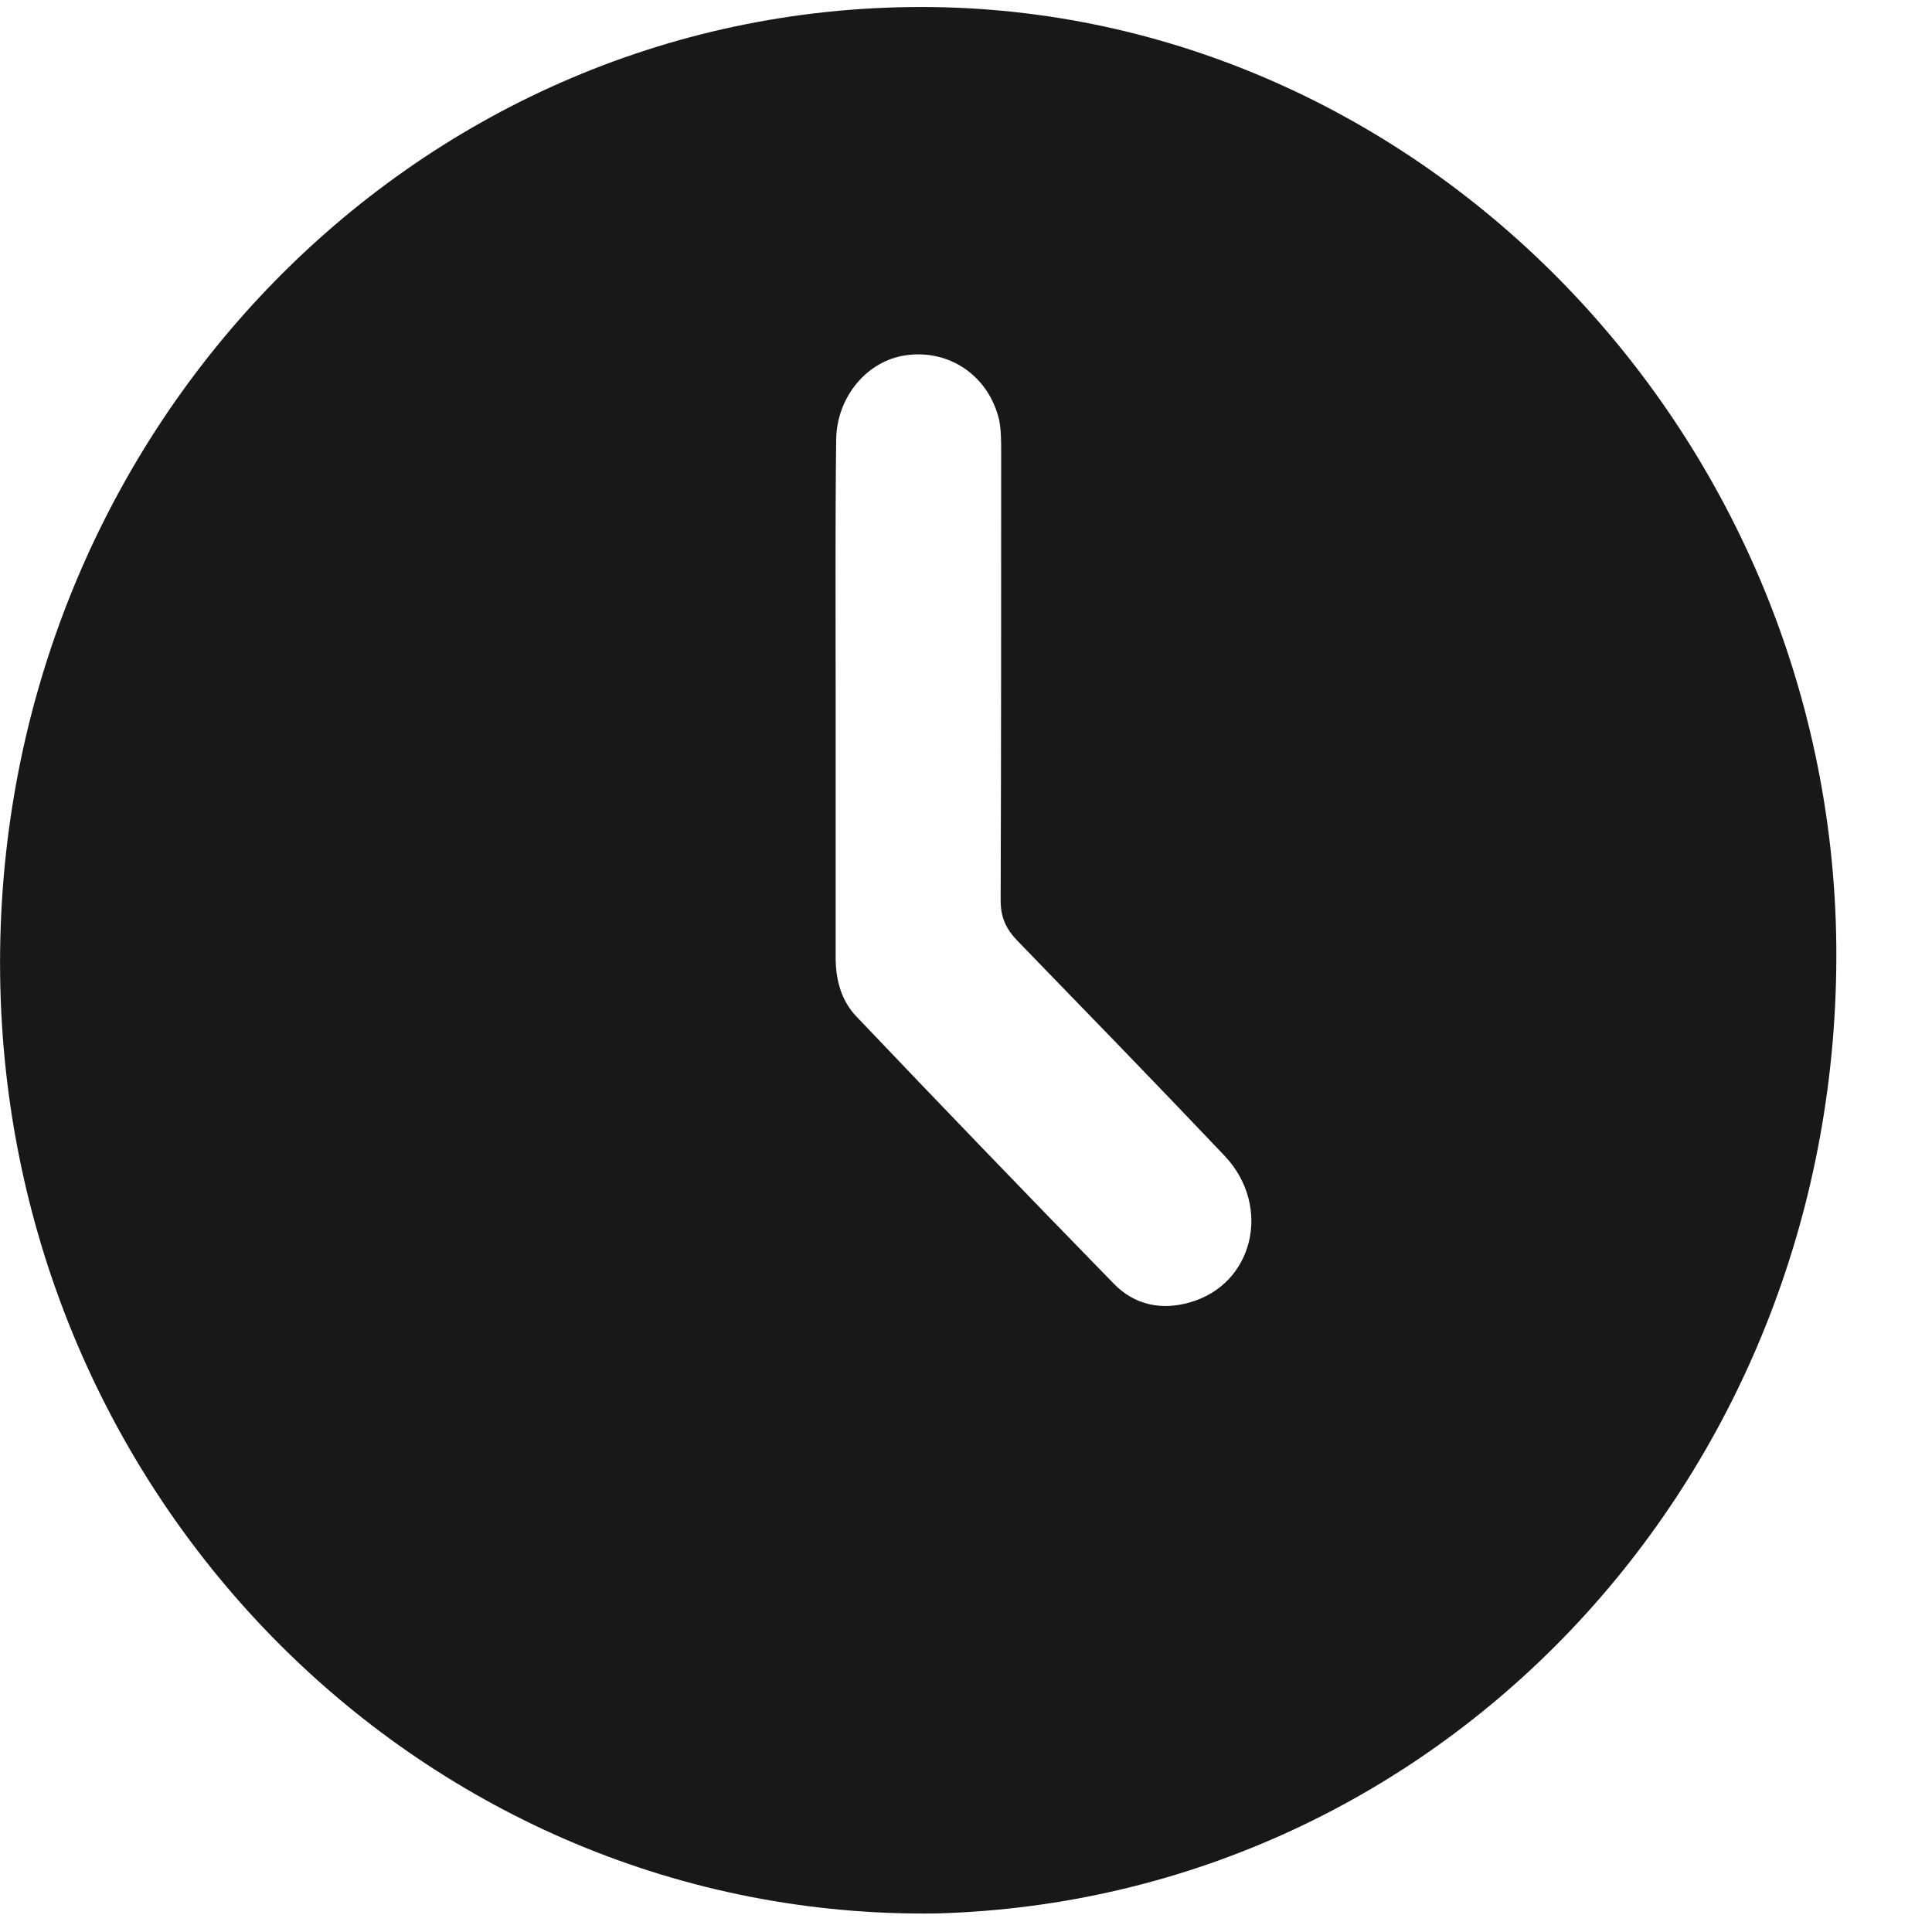
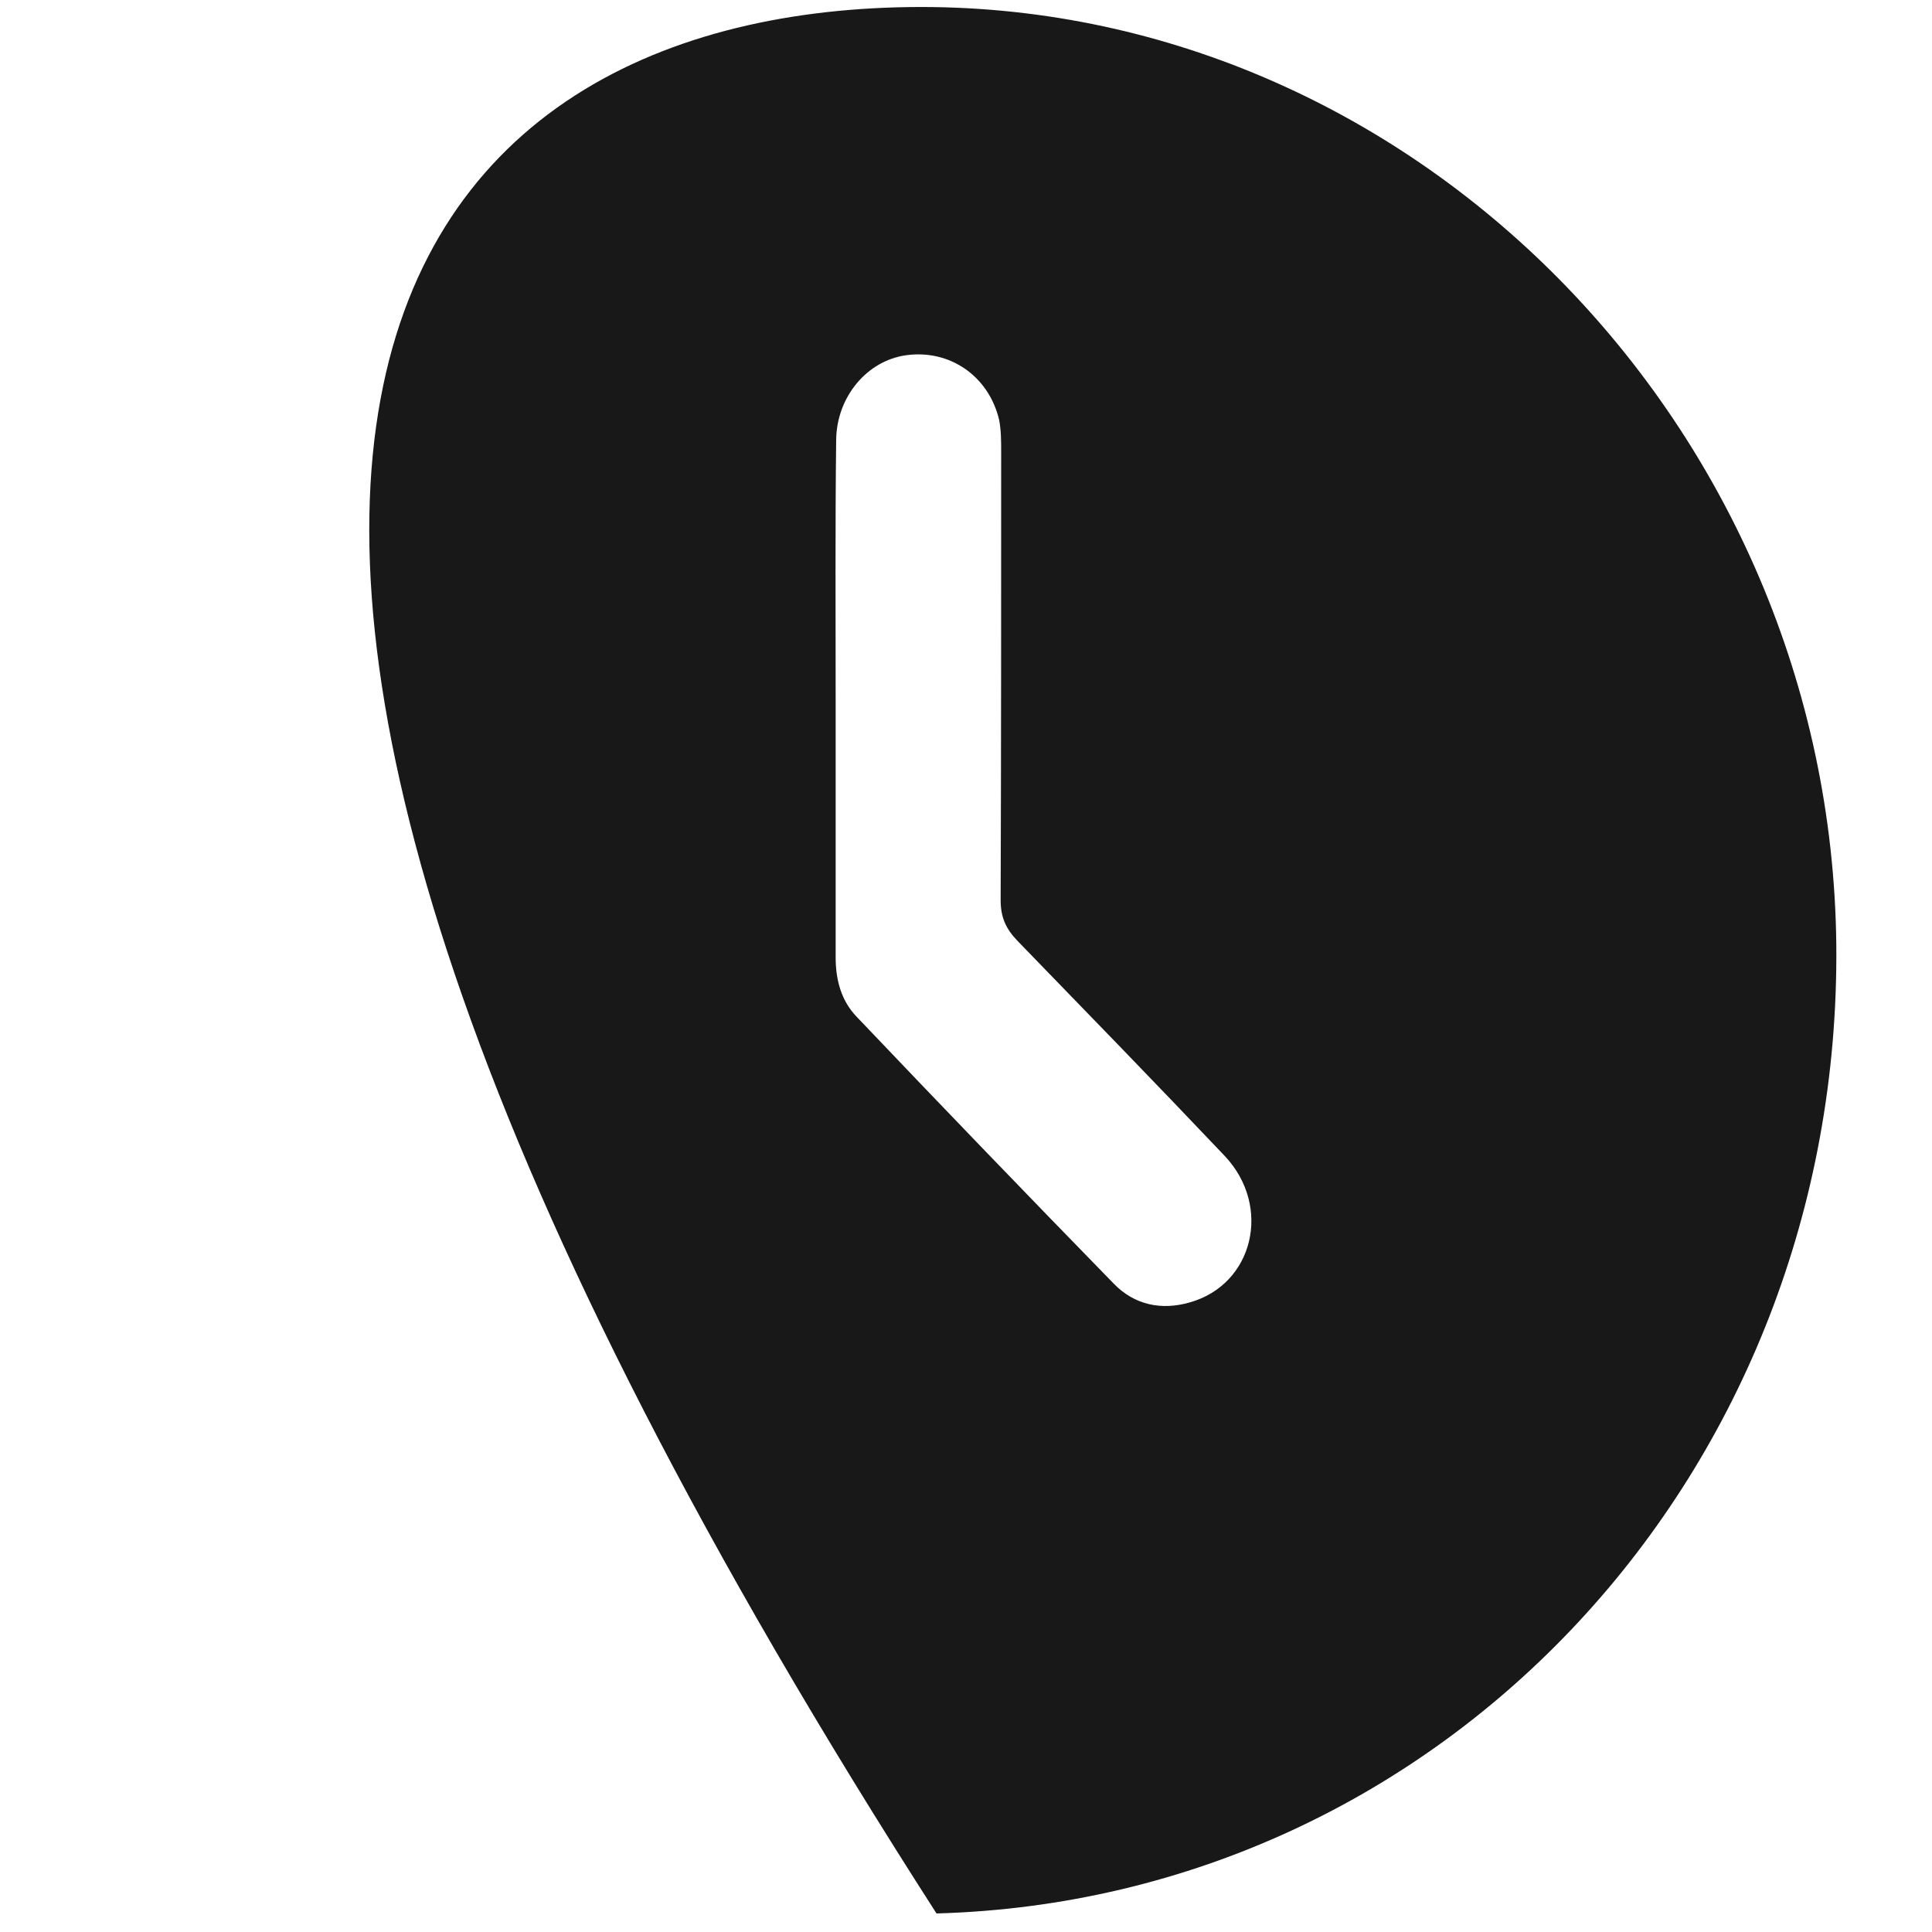
<svg xmlns="http://www.w3.org/2000/svg" width="15" height="15" viewBox="0 0 15 15" fill="none">
-   <path d="M7.271 14.856C3.305 14.911 0.049 11.648 0.001 7.569C-0.048 3.465 3.102 0.11 7.056 0.055C10.948 0 14.212 3.301 14.257 7.333C14.297 11.434 11.212 14.746 7.271 14.856ZM6.488 5.435C6.488 6.1 6.488 6.769 6.488 7.434C6.488 7.611 6.533 7.771 6.65 7.893C7.311 8.588 7.976 9.278 8.645 9.964C8.807 10.133 9.018 10.175 9.237 10.112C9.732 9.973 9.878 9.367 9.509 8.975C8.978 8.415 8.438 7.86 7.899 7.304C7.81 7.211 7.769 7.123 7.769 6.988C7.773 5.826 7.773 4.669 7.773 3.507C7.773 3.423 7.773 3.339 7.757 3.259C7.676 2.918 7.372 2.711 7.035 2.758C6.731 2.8 6.496 3.082 6.492 3.414C6.484 4.088 6.488 4.761 6.488 5.435Z" fill="#181818" />
+   <path d="M7.271 14.856C-0.048 3.465 3.102 0.11 7.056 0.055C10.948 0 14.212 3.301 14.257 7.333C14.297 11.434 11.212 14.746 7.271 14.856ZM6.488 5.435C6.488 6.1 6.488 6.769 6.488 7.434C6.488 7.611 6.533 7.771 6.65 7.893C7.311 8.588 7.976 9.278 8.645 9.964C8.807 10.133 9.018 10.175 9.237 10.112C9.732 9.973 9.878 9.367 9.509 8.975C8.978 8.415 8.438 7.86 7.899 7.304C7.81 7.211 7.769 7.123 7.769 6.988C7.773 5.826 7.773 4.669 7.773 3.507C7.773 3.423 7.773 3.339 7.757 3.259C7.676 2.918 7.372 2.711 7.035 2.758C6.731 2.8 6.496 3.082 6.492 3.414C6.484 4.088 6.488 4.761 6.488 5.435Z" fill="#181818" />
</svg>